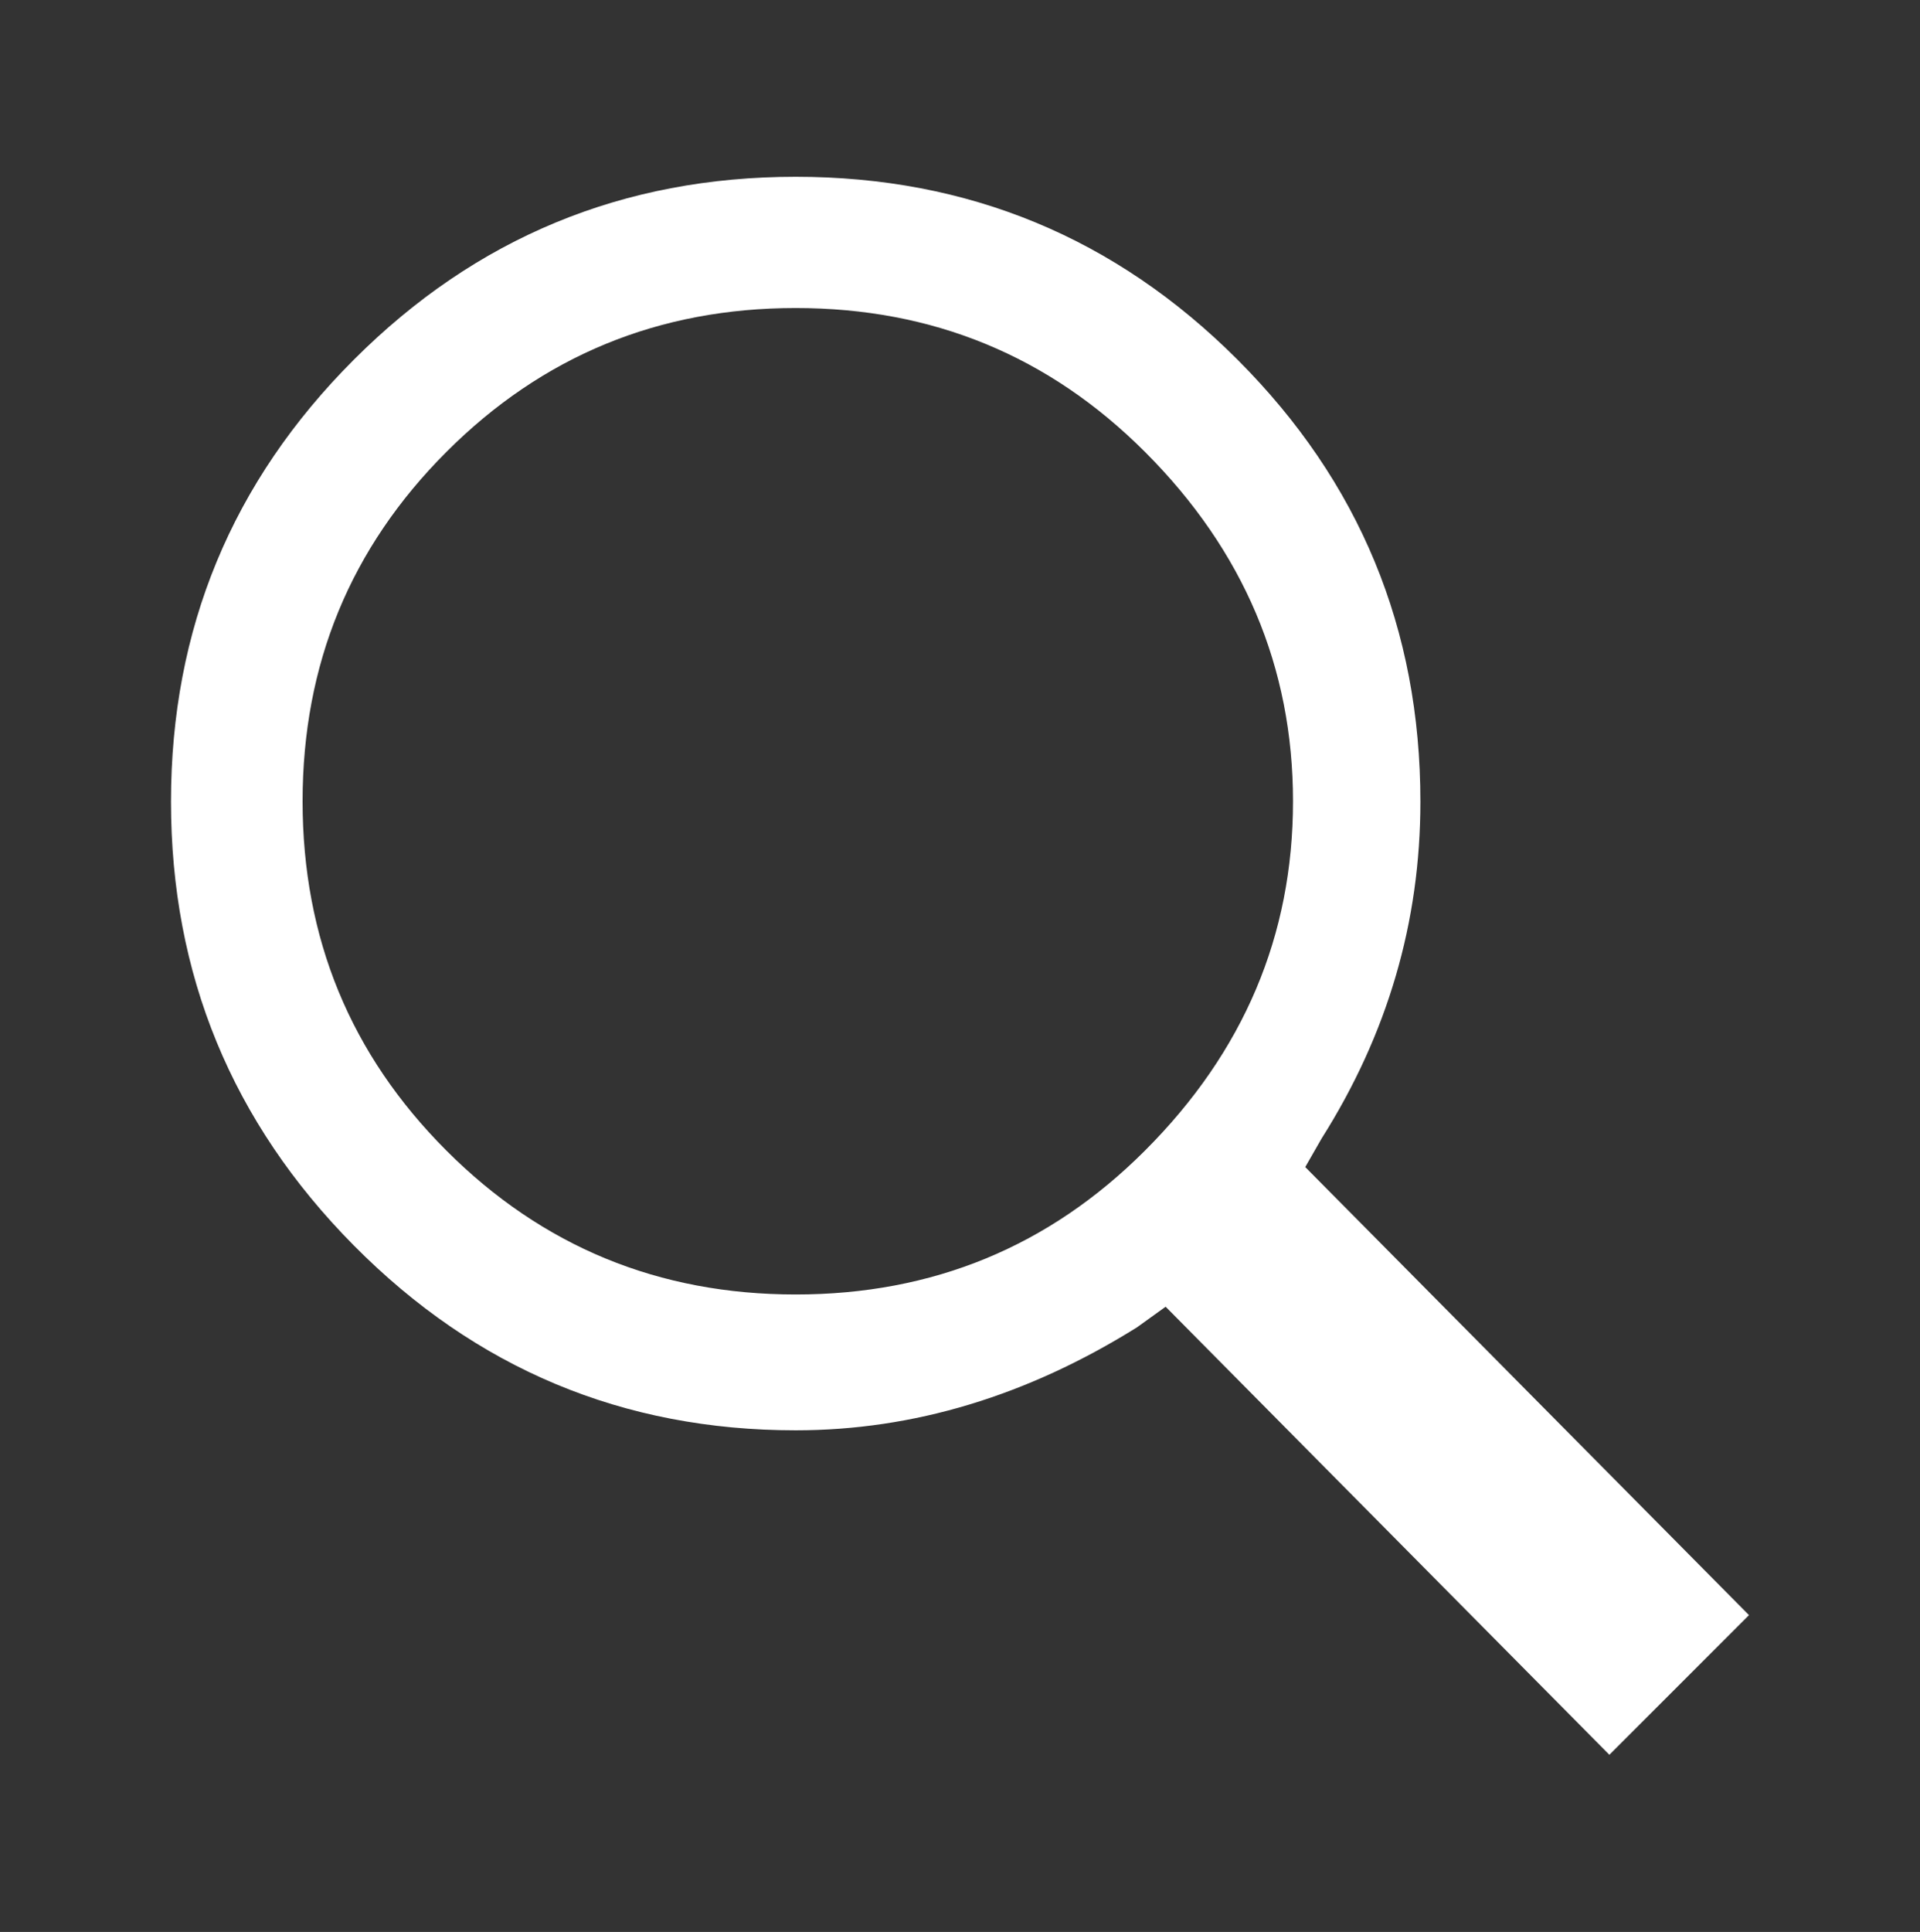
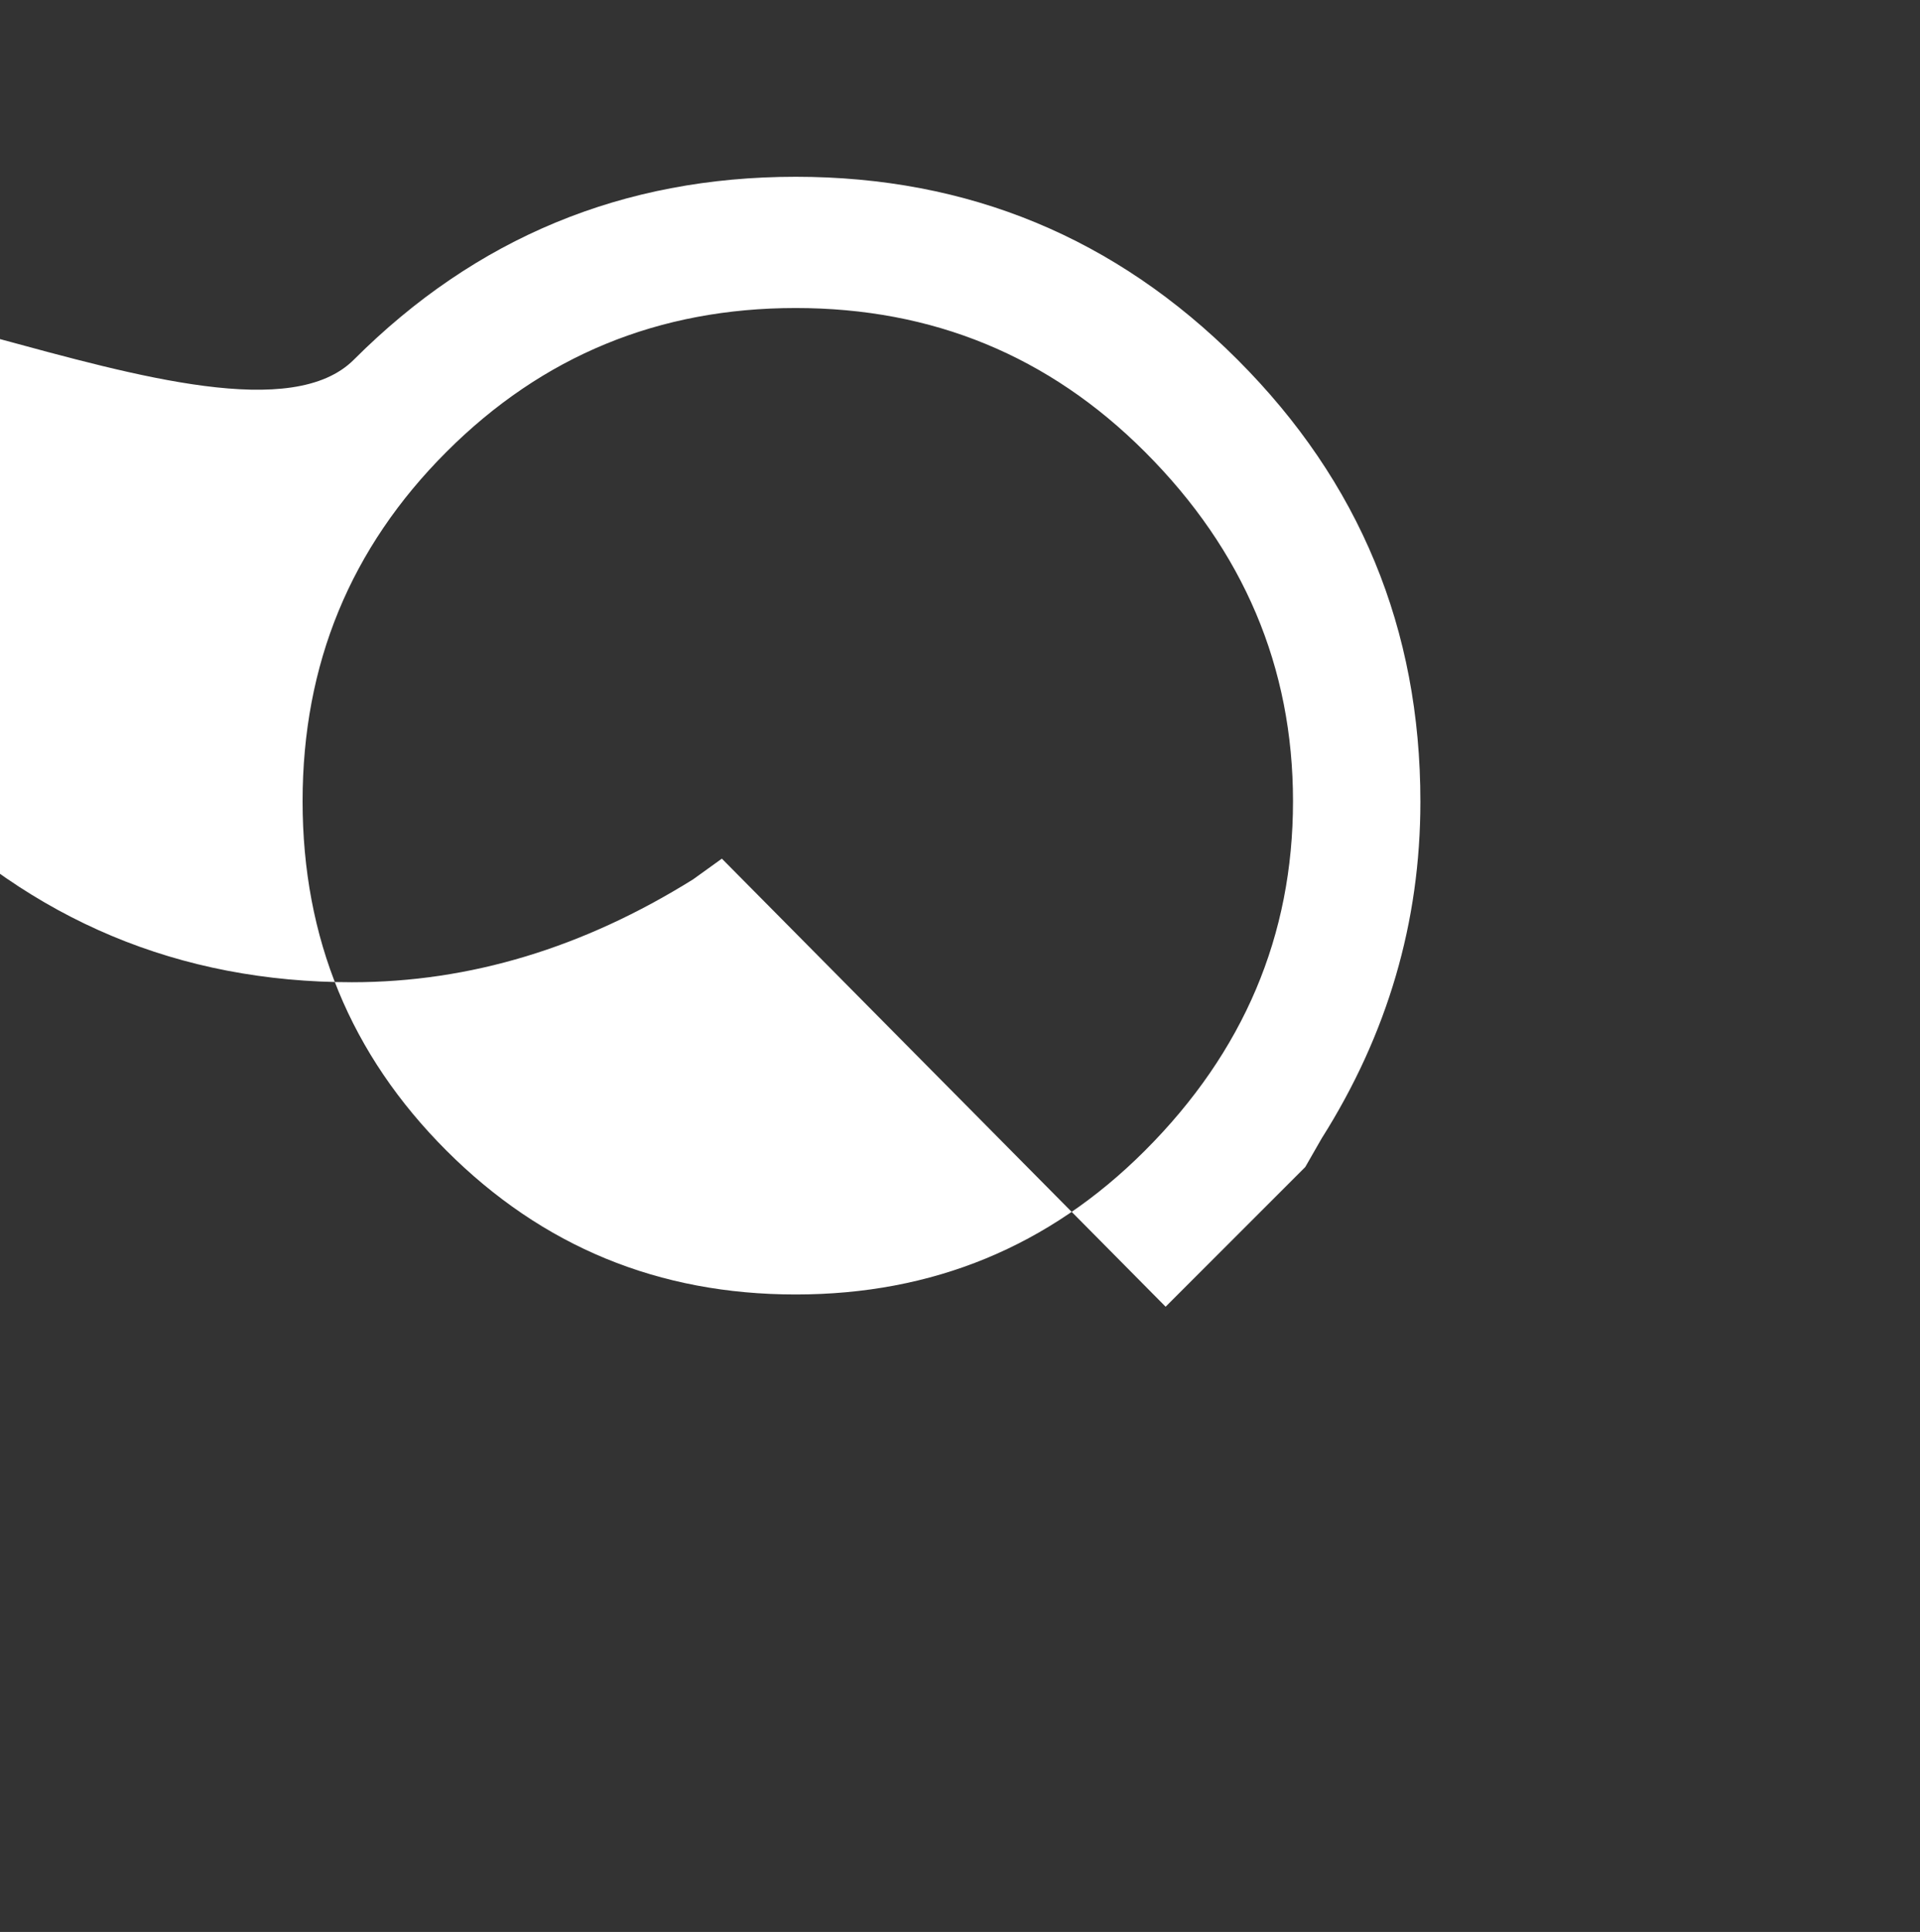
<svg xmlns="http://www.w3.org/2000/svg" version="1.1" id="Layer_1" x="0px" y="0px" viewBox="0 0 501.9 504.9" style="fill:#ffffff;enable-background:new 0 0 501.9 504.9;" xml:space="preserve">
  <rect x="0" y="0" width="501.9" height="504.9" fill="#333333" stroke="none" />
  <g>
-     <path d="M345.5,297.5l-4.3,7.5l116,117.1l-36.5,36.5l-116-117.1l-7.5,5.4c-28.7,17.9-58.4,26.9-89.2,26.9   c-45.1,0-83.6-16.1-115.5-48.3c-31.9-32.2-47.8-70.9-47.8-116S60.6,125.9,92.5,94c31.9-31.9,70.4-47.8,115.5-47.8   S291.6,62.1,323.5,94c31.9,31.9,47.8,70.4,47.8,115.5C371.3,241,362.7,270.3,345.5,297.5z M299.3,118.1   c-25.1-25.1-55.5-37.6-91.3-37.6c-35.8,0-66.2,12.5-91.3,37.6c-25.1,25.1-37.6,55.5-37.6,91.3c0,35.8,12.5,66.2,37.6,91.3   c25.1,25.1,55.5,37.6,91.3,37.6c35.8,0,66.2-12.5,91.3-37.6c25.8-25.8,38.7-56.2,38.7-91.3C338,174.4,325.1,143.9,299.3,118.1z" />
+     <path d="M345.5,297.5l-4.3,7.5l-36.5,36.5l-116-117.1l-7.5,5.4c-28.7,17.9-58.4,26.9-89.2,26.9   c-45.1,0-83.6-16.1-115.5-48.3c-31.9-32.2-47.8-70.9-47.8-116S60.6,125.9,92.5,94c31.9-31.9,70.4-47.8,115.5-47.8   S291.6,62.1,323.5,94c31.9,31.9,47.8,70.4,47.8,115.5C371.3,241,362.7,270.3,345.5,297.5z M299.3,118.1   c-25.1-25.1-55.5-37.6-91.3-37.6c-35.8,0-66.2,12.5-91.3,37.6c-25.1,25.1-37.6,55.5-37.6,91.3c0,35.8,12.5,66.2,37.6,91.3   c25.1,25.1,55.5,37.6,91.3,37.6c35.8,0,66.2-12.5,91.3-37.6c25.8-25.8,38.7-56.2,38.7-91.3C338,174.4,325.1,143.9,299.3,118.1z" />
  </g>
</svg>